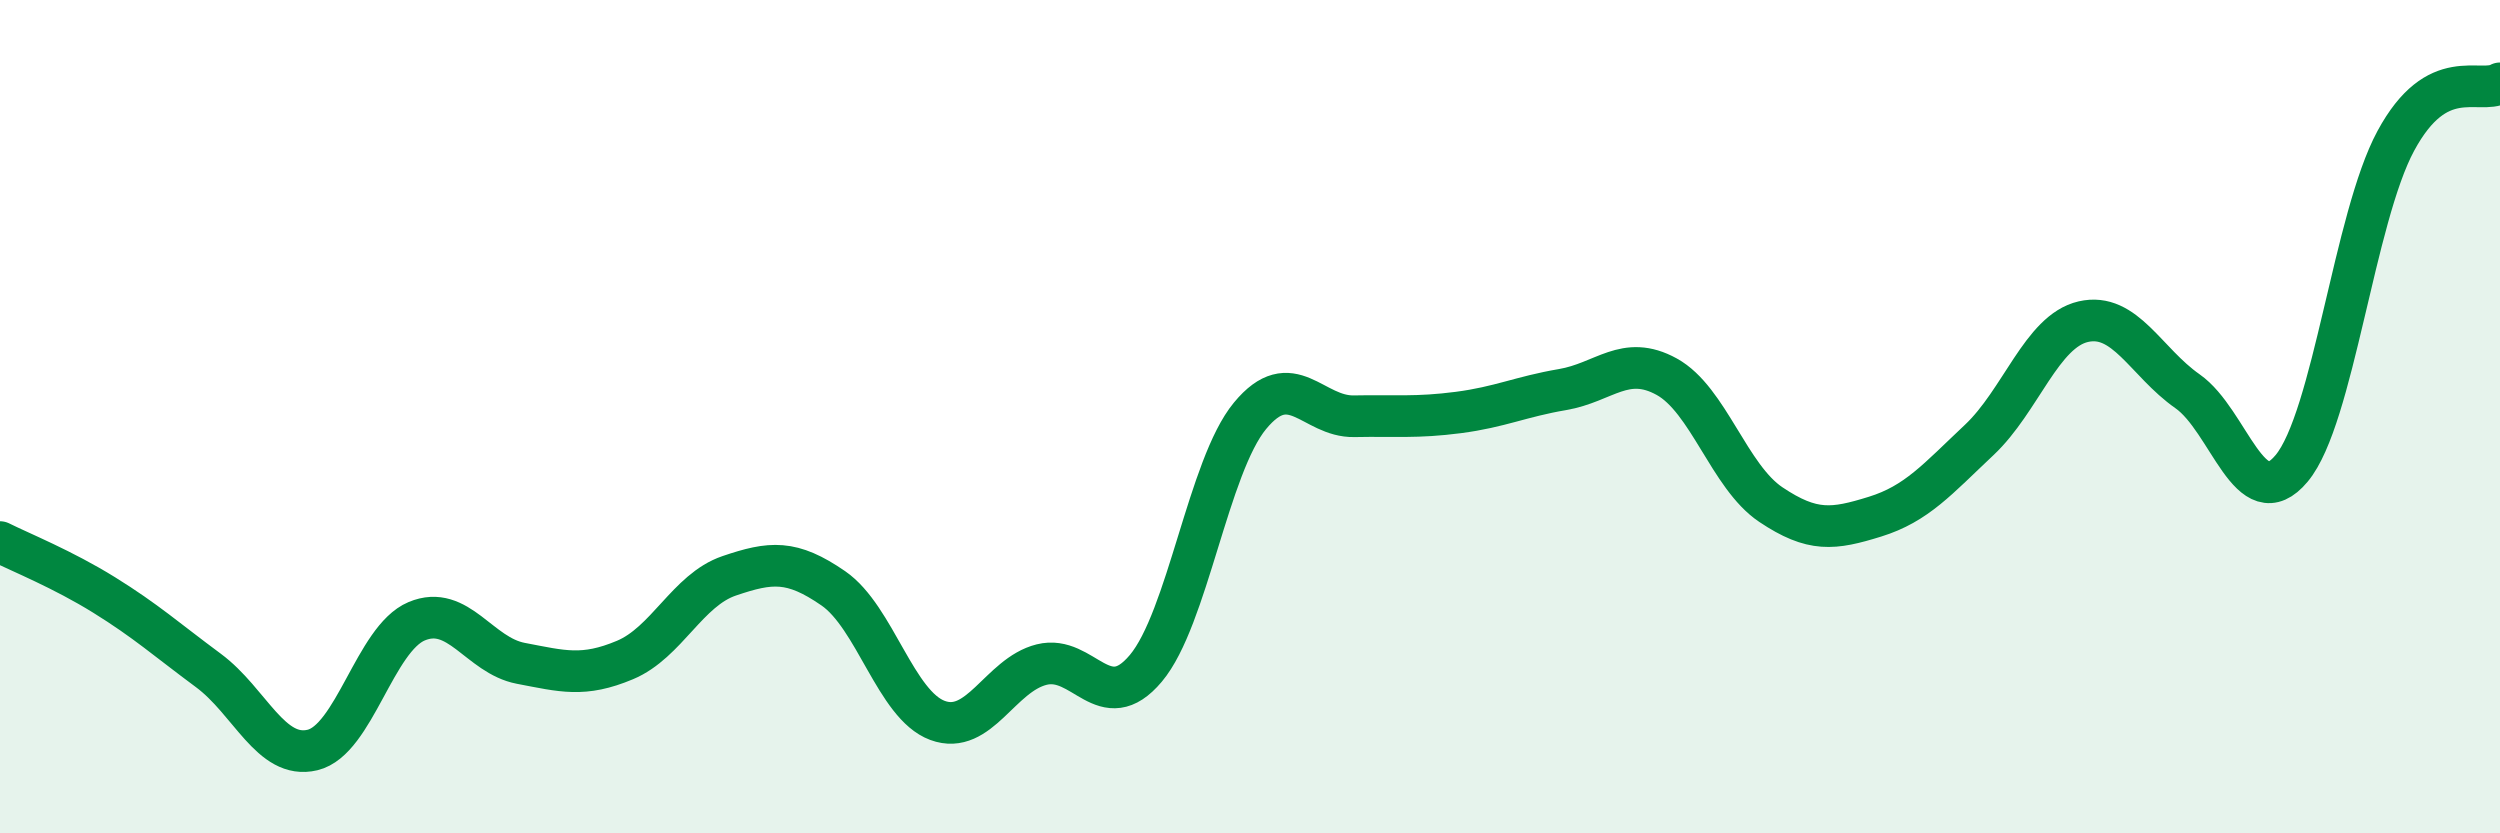
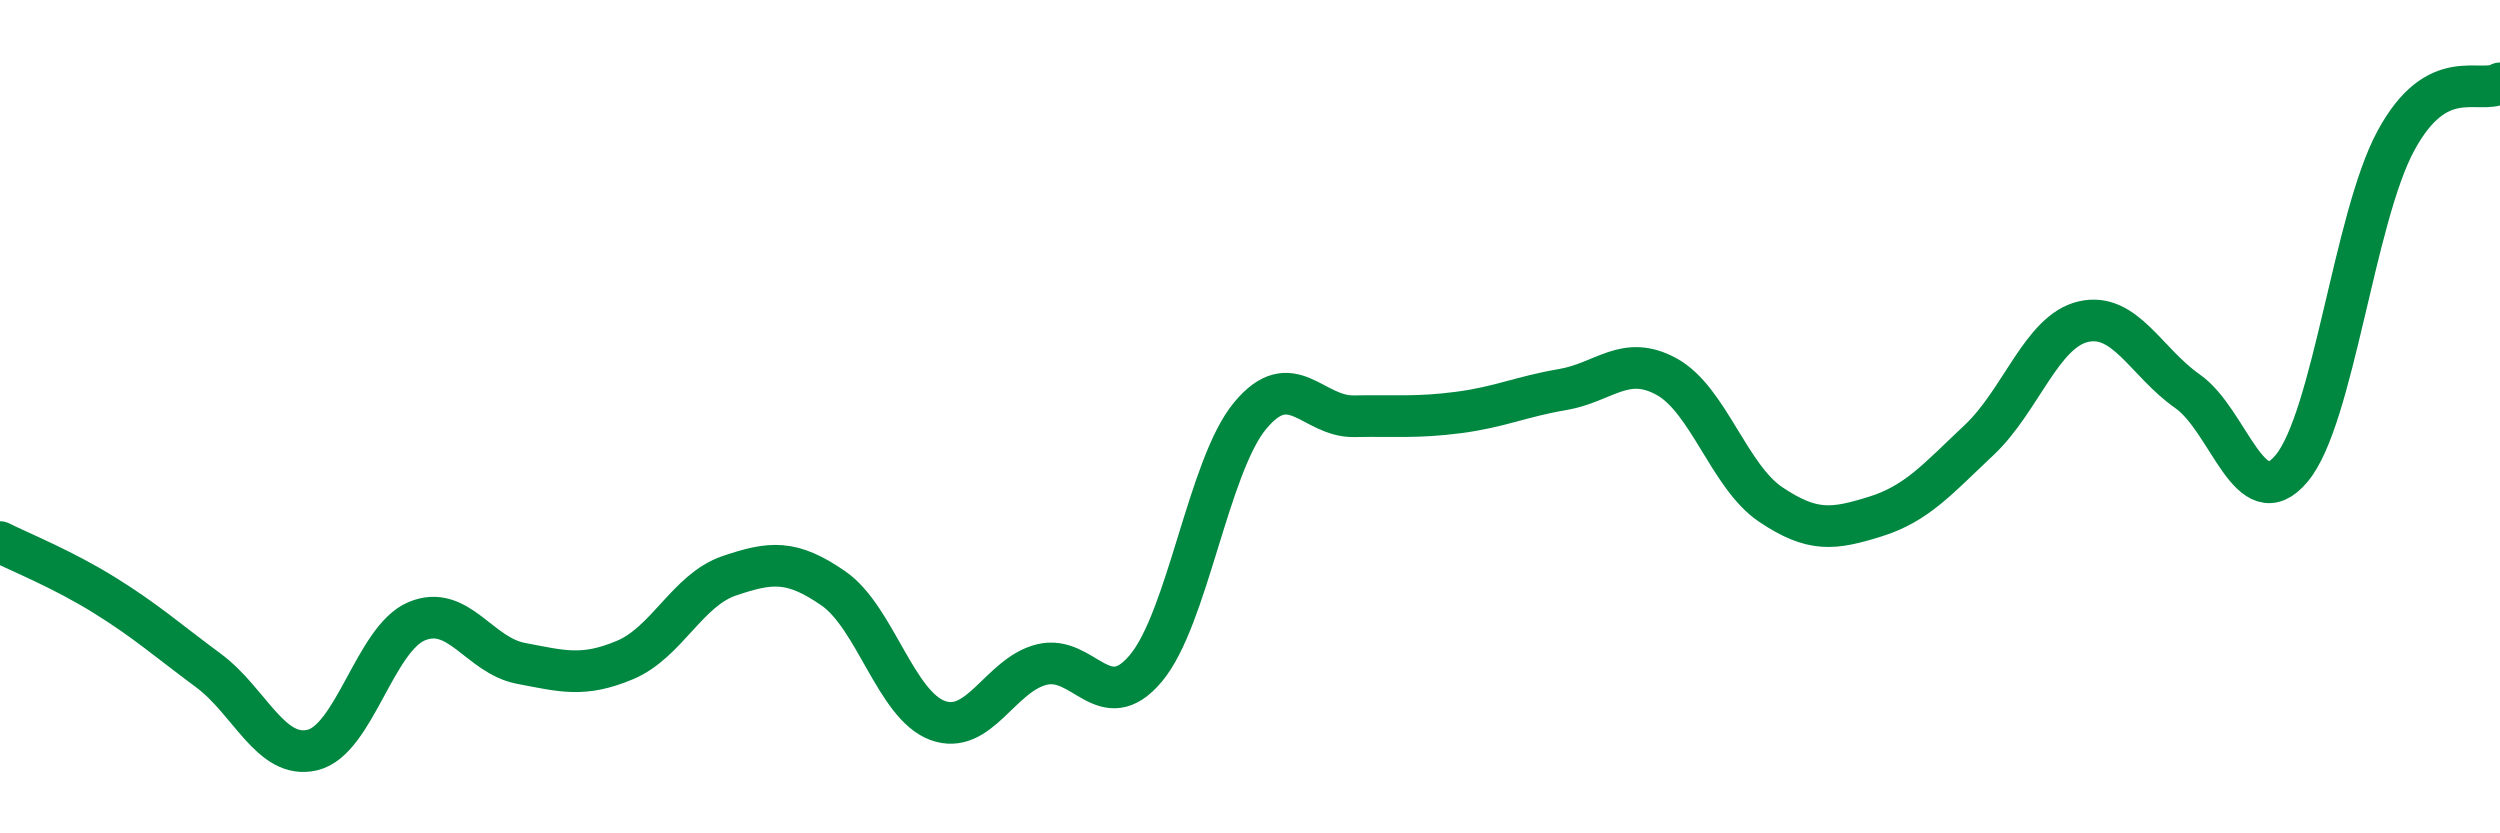
<svg xmlns="http://www.w3.org/2000/svg" width="60" height="20" viewBox="0 0 60 20">
-   <path d="M 0,13.01 C 0.5,13.26 1.5,13.66 2.5,14.28 C 3.5,14.9 4,15.35 5,16.09 C 6,16.83 6.5,18.24 7.5,18 C 8.5,17.76 9,15.33 10,14.91 C 11,14.49 11.5,15.73 12.5,15.92 C 13.5,16.11 14,16.26 15,15.84 C 16,15.42 16.5,14.16 17.5,13.82 C 18.5,13.48 19,13.43 20,14.12 C 21,14.81 21.5,16.92 22.5,17.29 C 23.5,17.66 24,16.2 25,15.95 C 26,15.7 26.5,17.23 27.5,16.04 C 28.5,14.85 29,11.19 30,9.98 C 31,8.77 31.5,10.01 32.5,9.99 C 33.5,9.97 34,10.03 35,9.9 C 36,9.77 36.5,9.52 37.5,9.35 C 38.5,9.18 39,8.49 40,9.04 C 41,9.59 41.5,11.44 42.5,12.11 C 43.5,12.78 44,12.71 45,12.4 C 46,12.09 46.5,11.5 47.5,10.56 C 48.5,9.62 49,7.95 50,7.72 C 51,7.49 51.5,8.69 52.5,9.39 C 53.5,10.09 54,12.44 55,11.24 C 56,10.04 56.5,5.23 57.5,3.38 C 58.5,1.53 59.5,2.28 60,2L60 20L0 20Z" fill="#008740" opacity="0.1" stroke-linecap="round" stroke-linejoin="round" />
  <path d="M 0,13.01 C 0.5,13.26 1.5,13.66 2.5,14.28 C 3.5,14.9 4,15.35 5,16.09 C 6,16.83 6.5,18.24 7.5,18 C 8.5,17.76 9,15.33 10,14.91 C 11,14.49 11.5,15.73 12.5,15.92 C 13.5,16.11 14,16.26 15,15.84 C 16,15.42 16.5,14.16 17.5,13.82 C 18.5,13.48 19,13.43 20,14.12 C 21,14.81 21.5,16.92 22.5,17.29 C 23.5,17.66 24,16.2 25,15.95 C 26,15.7 26.5,17.23 27.5,16.04 C 28.5,14.85 29,11.19 30,9.98 C 31,8.77 31.5,10.01 32.5,9.99 C 33.5,9.97 34,10.03 35,9.9 C 36,9.77 36.5,9.52 37.5,9.35 C 38.5,9.18 39,8.49 40,9.04 C 41,9.59 41.5,11.44 42.5,12.11 C 43.5,12.78 44,12.71 45,12.4 C 46,12.09 46.5,11.5 47.5,10.56 C 48.5,9.62 49,7.95 50,7.72 C 51,7.49 51.5,8.69 52.5,9.39 C 53.5,10.09 54,12.44 55,11.24 C 56,10.04 56.5,5.23 57.5,3.38 C 58.5,1.53 59.5,2.28 60,2" stroke="#008740" stroke-width="1" fill="none" stroke-linecap="round" stroke-linejoin="round" />
</svg>